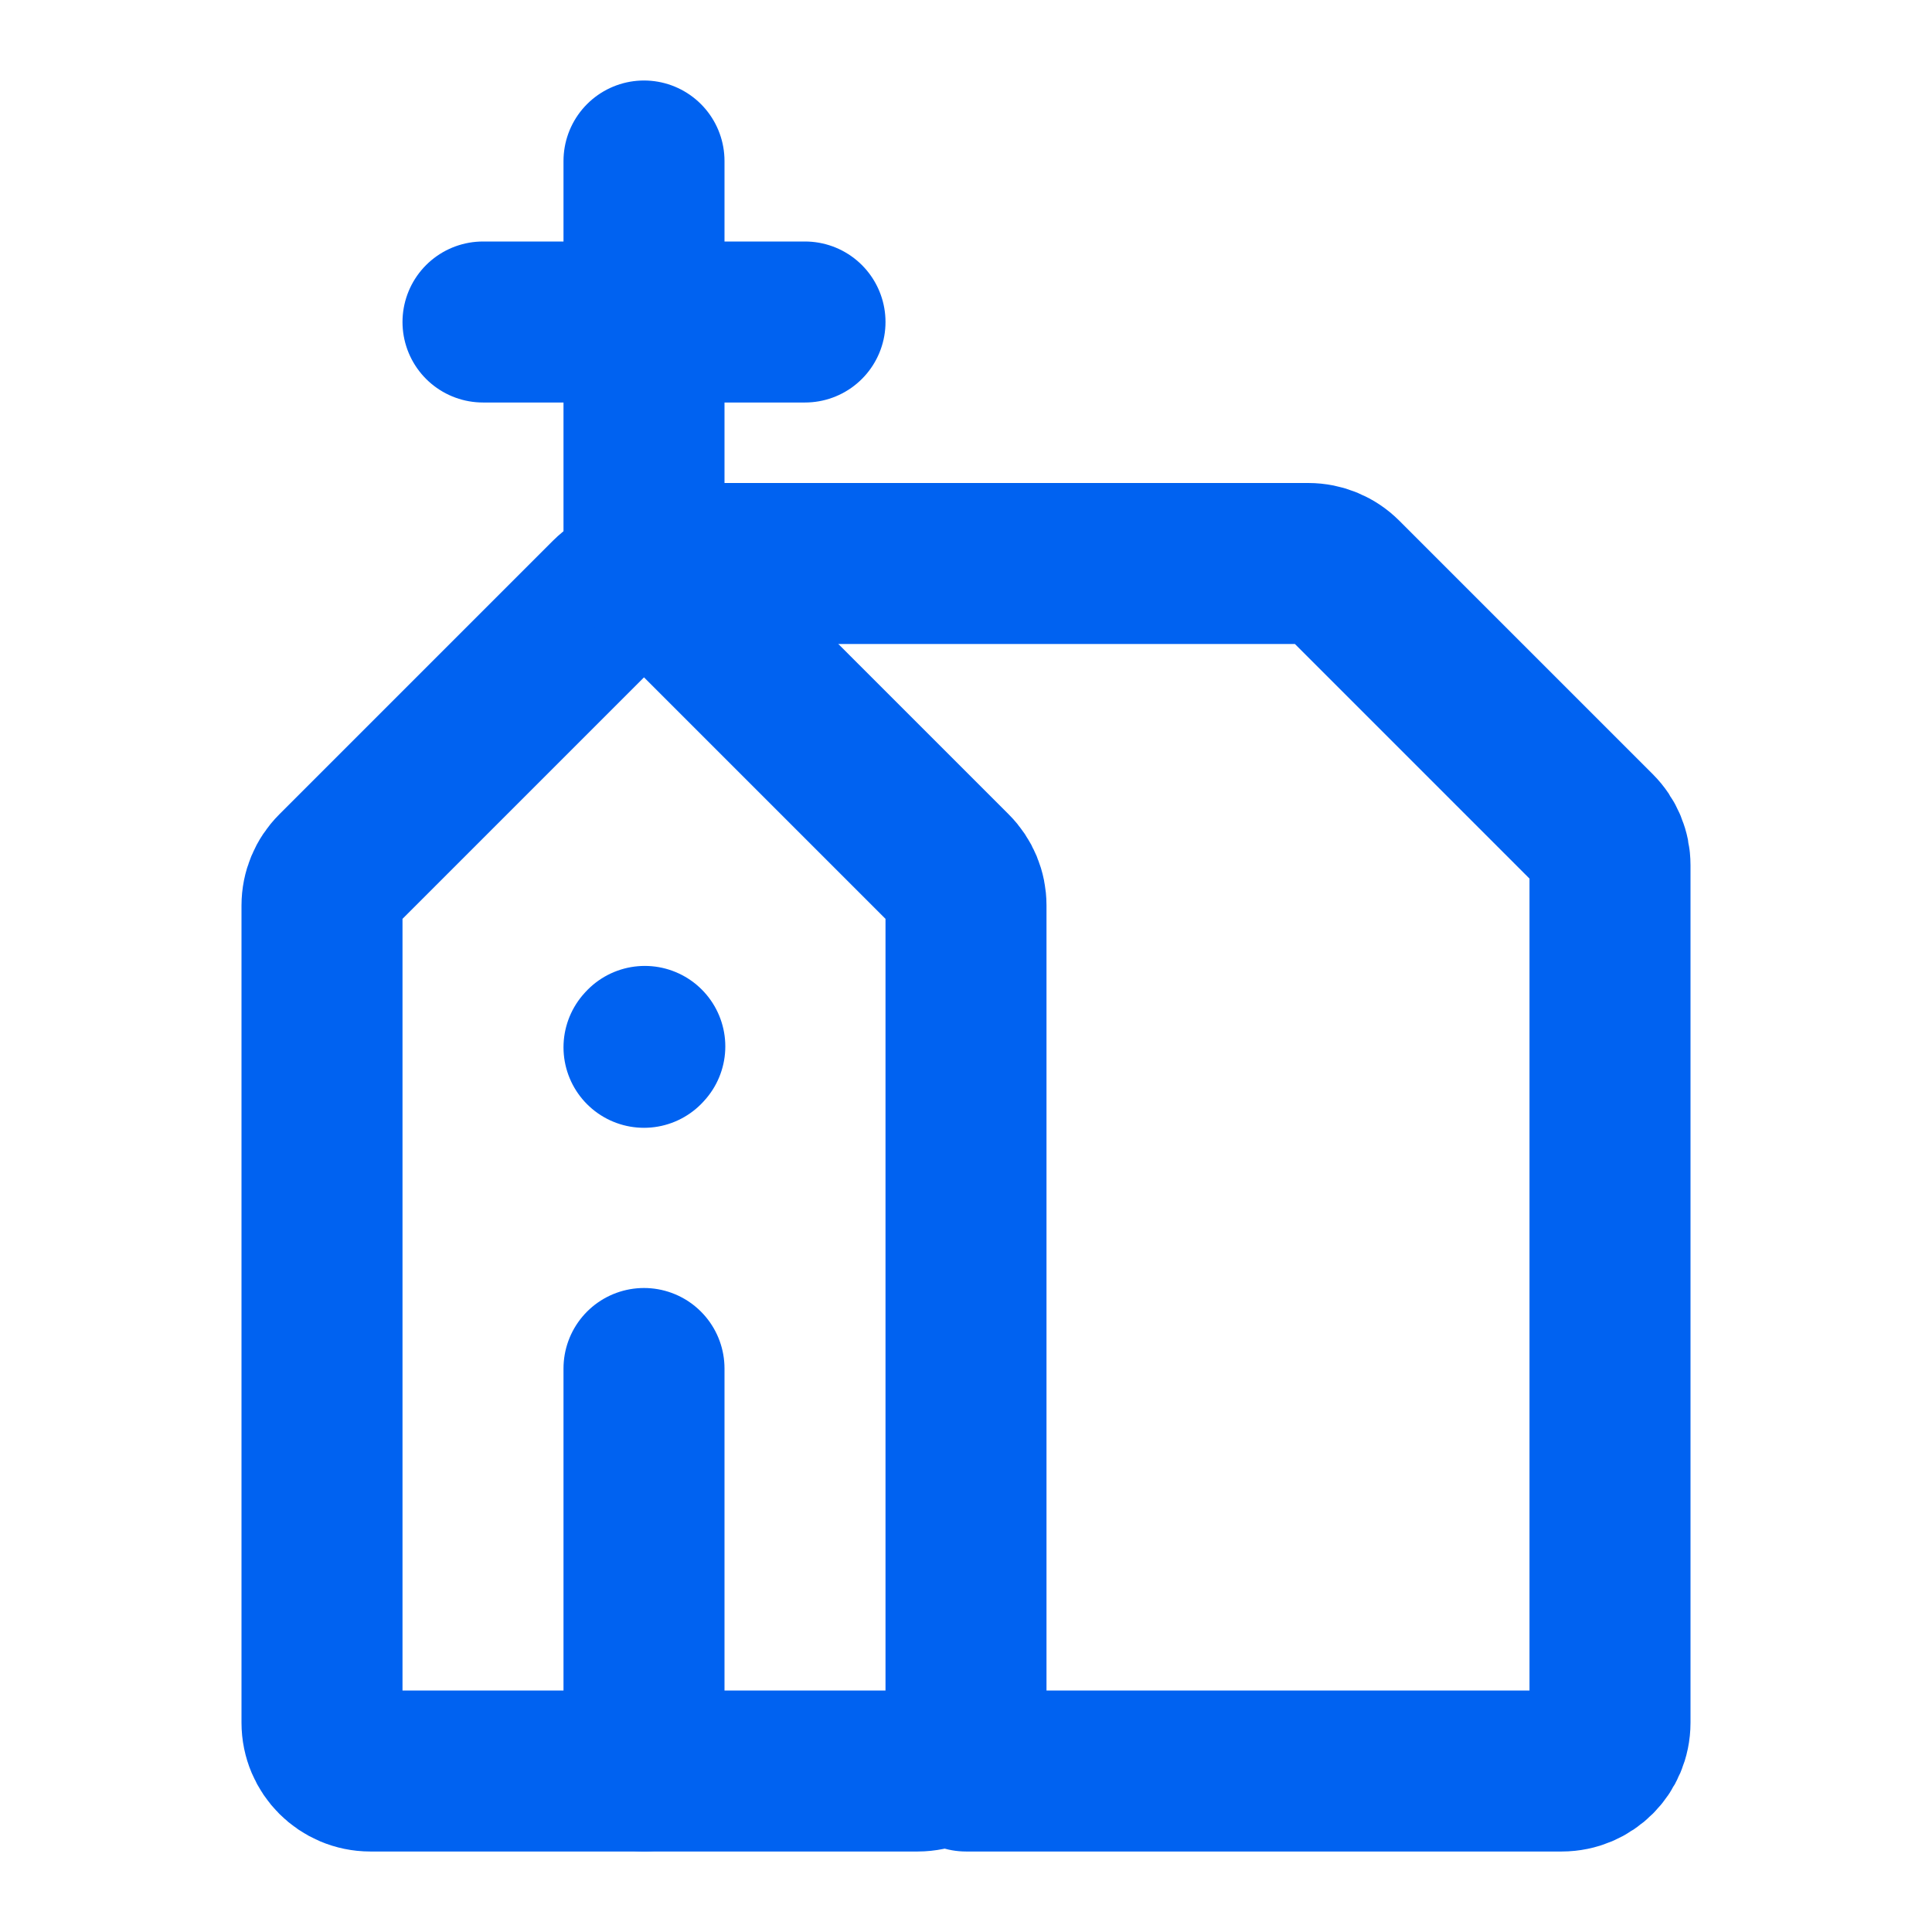
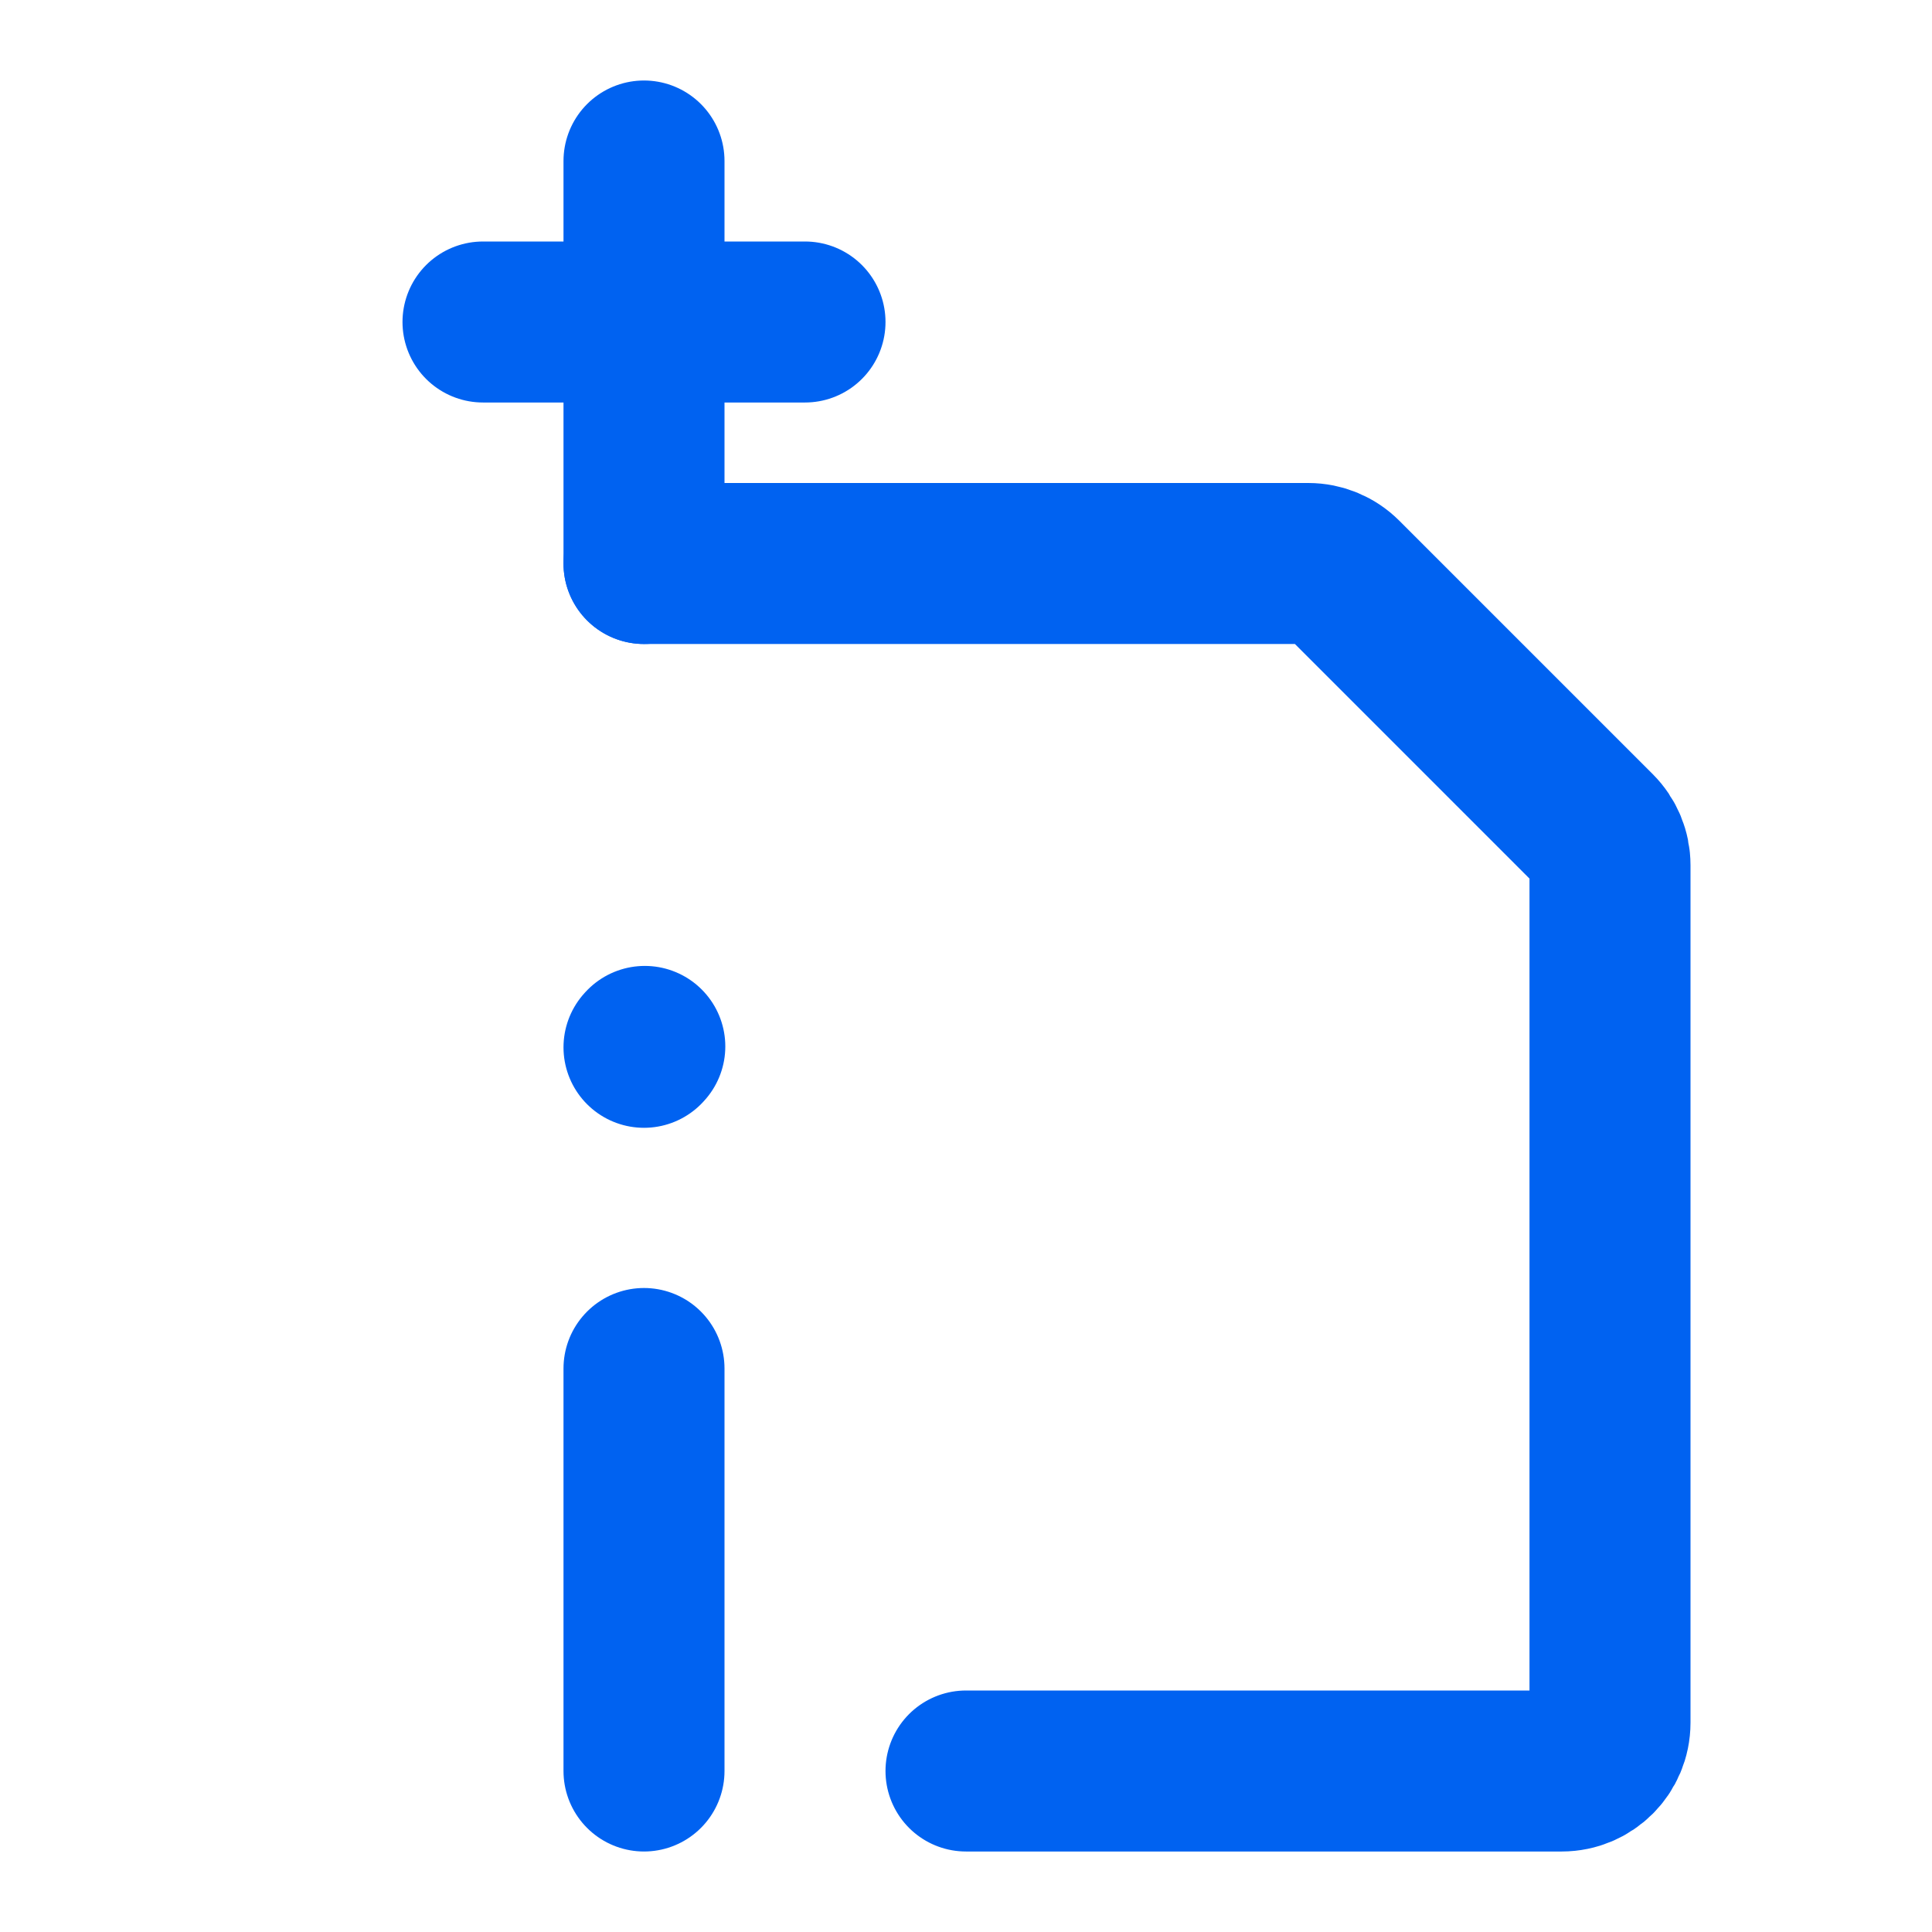
<svg xmlns="http://www.w3.org/2000/svg" fill="none" viewBox="0 0 24 24" height="24" width="24">
-   <path stroke-linejoin="round" stroke-linecap="round" stroke-width="2" stroke="#0062F1" d="M7.576 7.424C7.81 7.19 8.19 7.19 8.424 7.424L11.824 10.824C11.937 10.937 12 11.089 12 11.248V21.4C12 21.731 11.731 22 11.4 22H4.6C4.269 22 4 21.731 4 21.4V11.248C4 11.089 4.063 10.937 4.176 10.824L7.576 7.424Z" />
  <path stroke-linejoin="round" stroke-linecap="round" stroke-width="2" stroke="#0062F1" d="M8 7V4M8 4V2M8 4H6M8 4H10" />
  <path stroke-linejoin="round" stroke-linecap="round" stroke-width="2" stroke="#0062F1" d="M12 22H19.4C19.731 22 20 21.731 20 21.4V10.748C20 10.589 19.937 10.437 19.824 10.324L16.676 7.176C16.563 7.063 16.411 7 16.252 7H8" />
  <path stroke-linejoin="round" stroke-linecap="round" stroke-width="2" stroke="#0062F1" d="M8 22V17" />
  <path stroke-linejoin="round" stroke-linecap="round" stroke-width="2" stroke="#0062F1" d="M8 13.01L8.01 12.999" />
</svg>